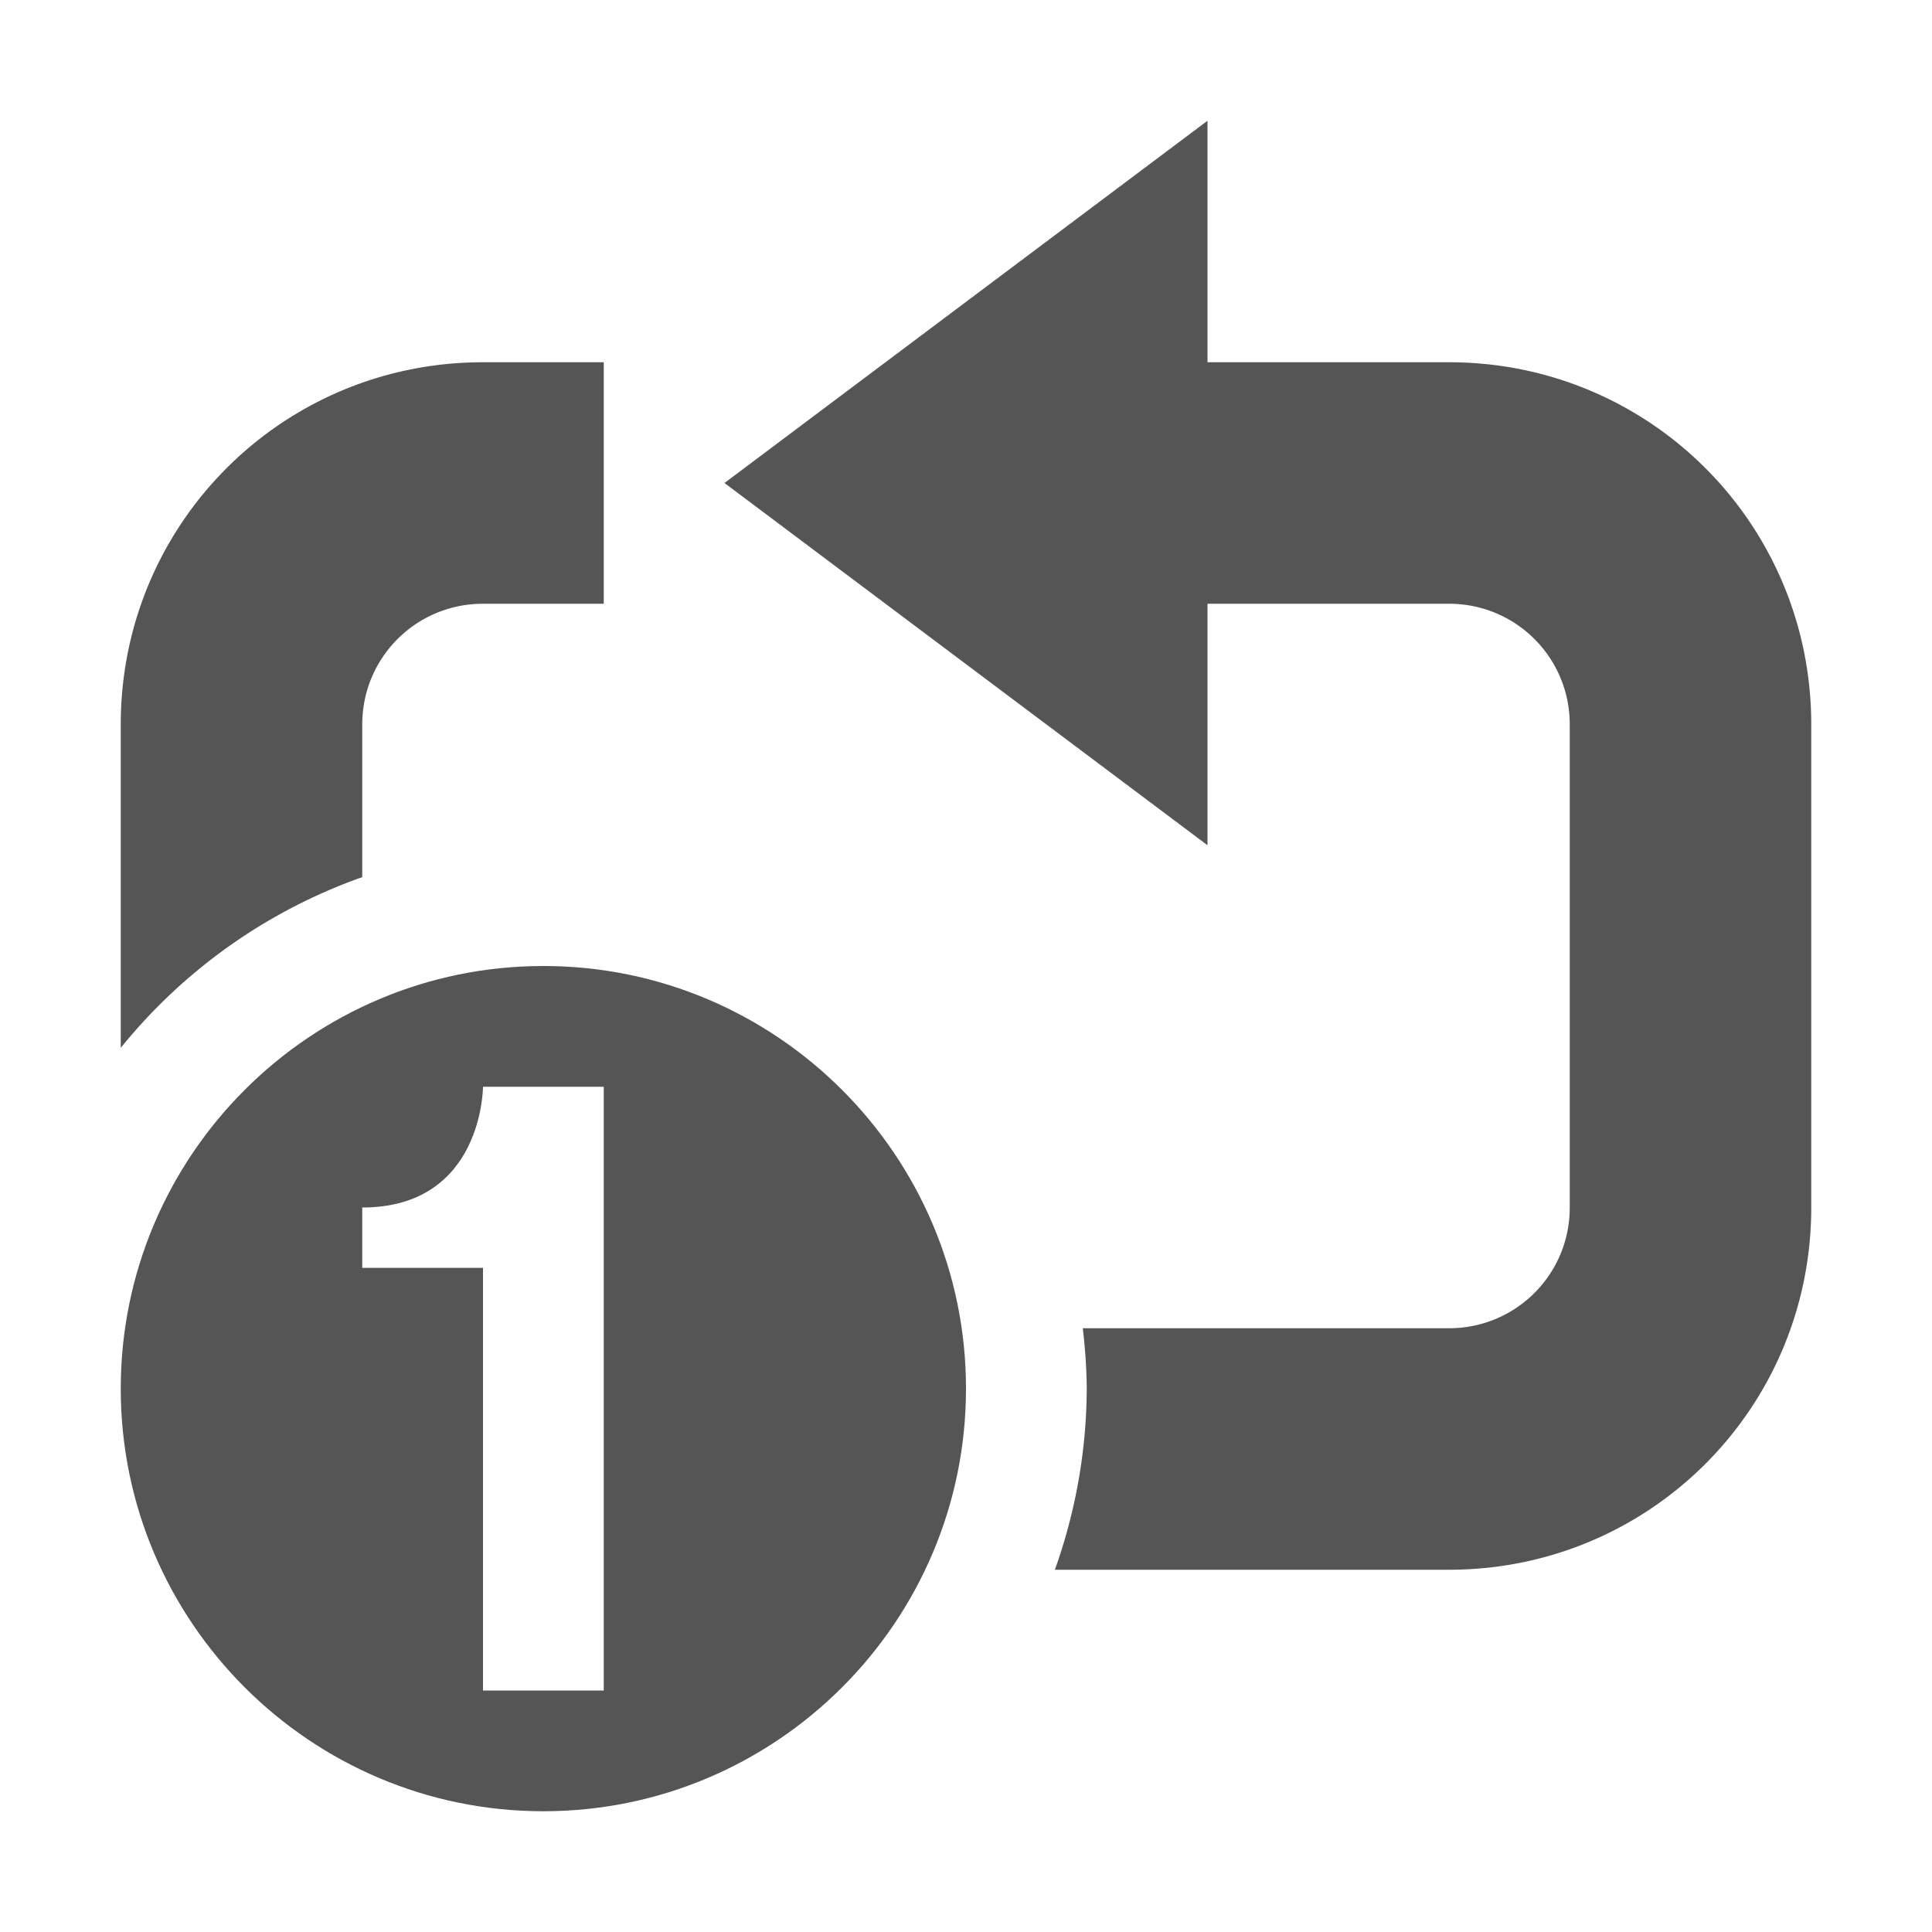
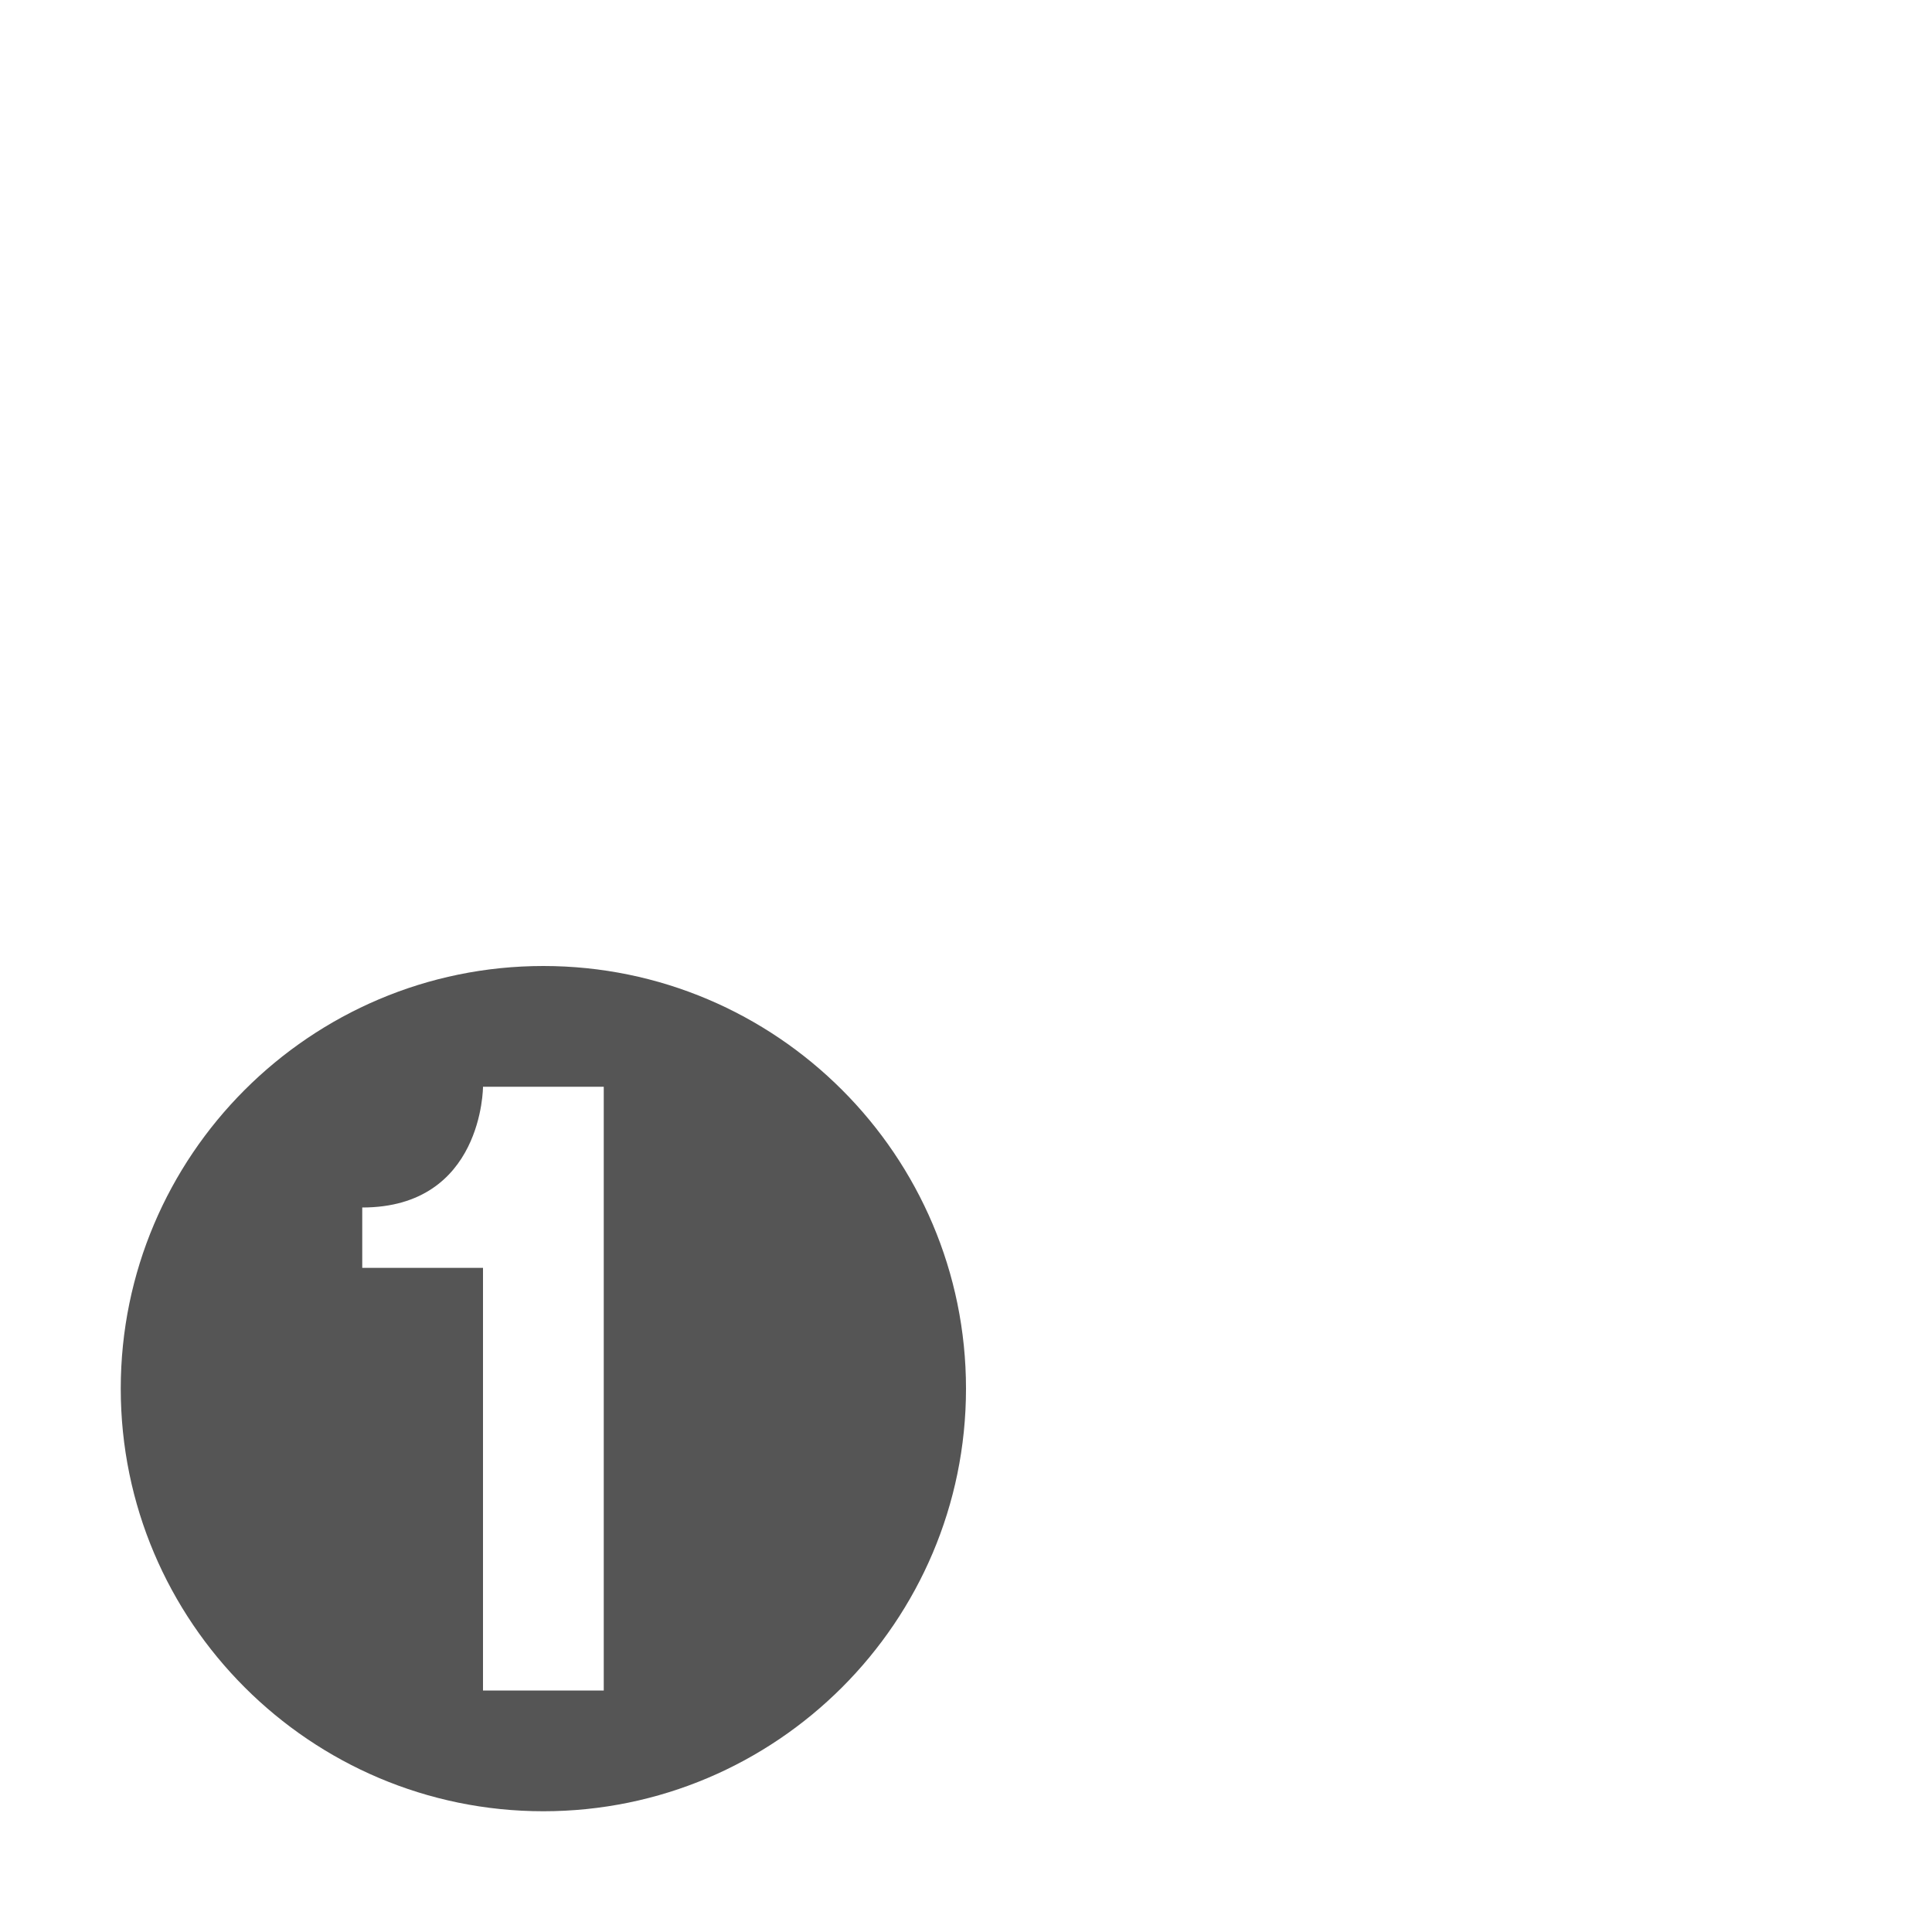
<svg xmlns="http://www.w3.org/2000/svg" width="16" height="16" version="1.1">
  <path d="m4.5 8c-1.93 0-3.5 1.57-3.5 3.5s1.57 3.5 3.5 3.5 3.5-1.57 3.5-3.5-1.57-3.5-3.5-3.5zm-0.5 1h1v5h-1v-3.5h-1v-0.5c1 0 1-1 1-1z" fill="#555555" />
-   <path d="m10 1-4 3 4 3v-2h2c0.554 0 1 0.446 1 1v4c0 0.554-0.446 1-1 1h-3.033a4.5 4.5 0 0 1 0.033 0.5 4.5 4.5 0 0 1-0.264 1.5h3.264c1.662 0 3-1.338 3-3v-4c0-1.662-1.338-3-3-3h-2zm-6 2c-1.662 0-3 1.338-3 3v2.678a4.5 4.5 0 0 1 2-1.414v-1.264c0-0.554 0.446-1 1-1h1v-2z" fill="#555555" />
</svg>